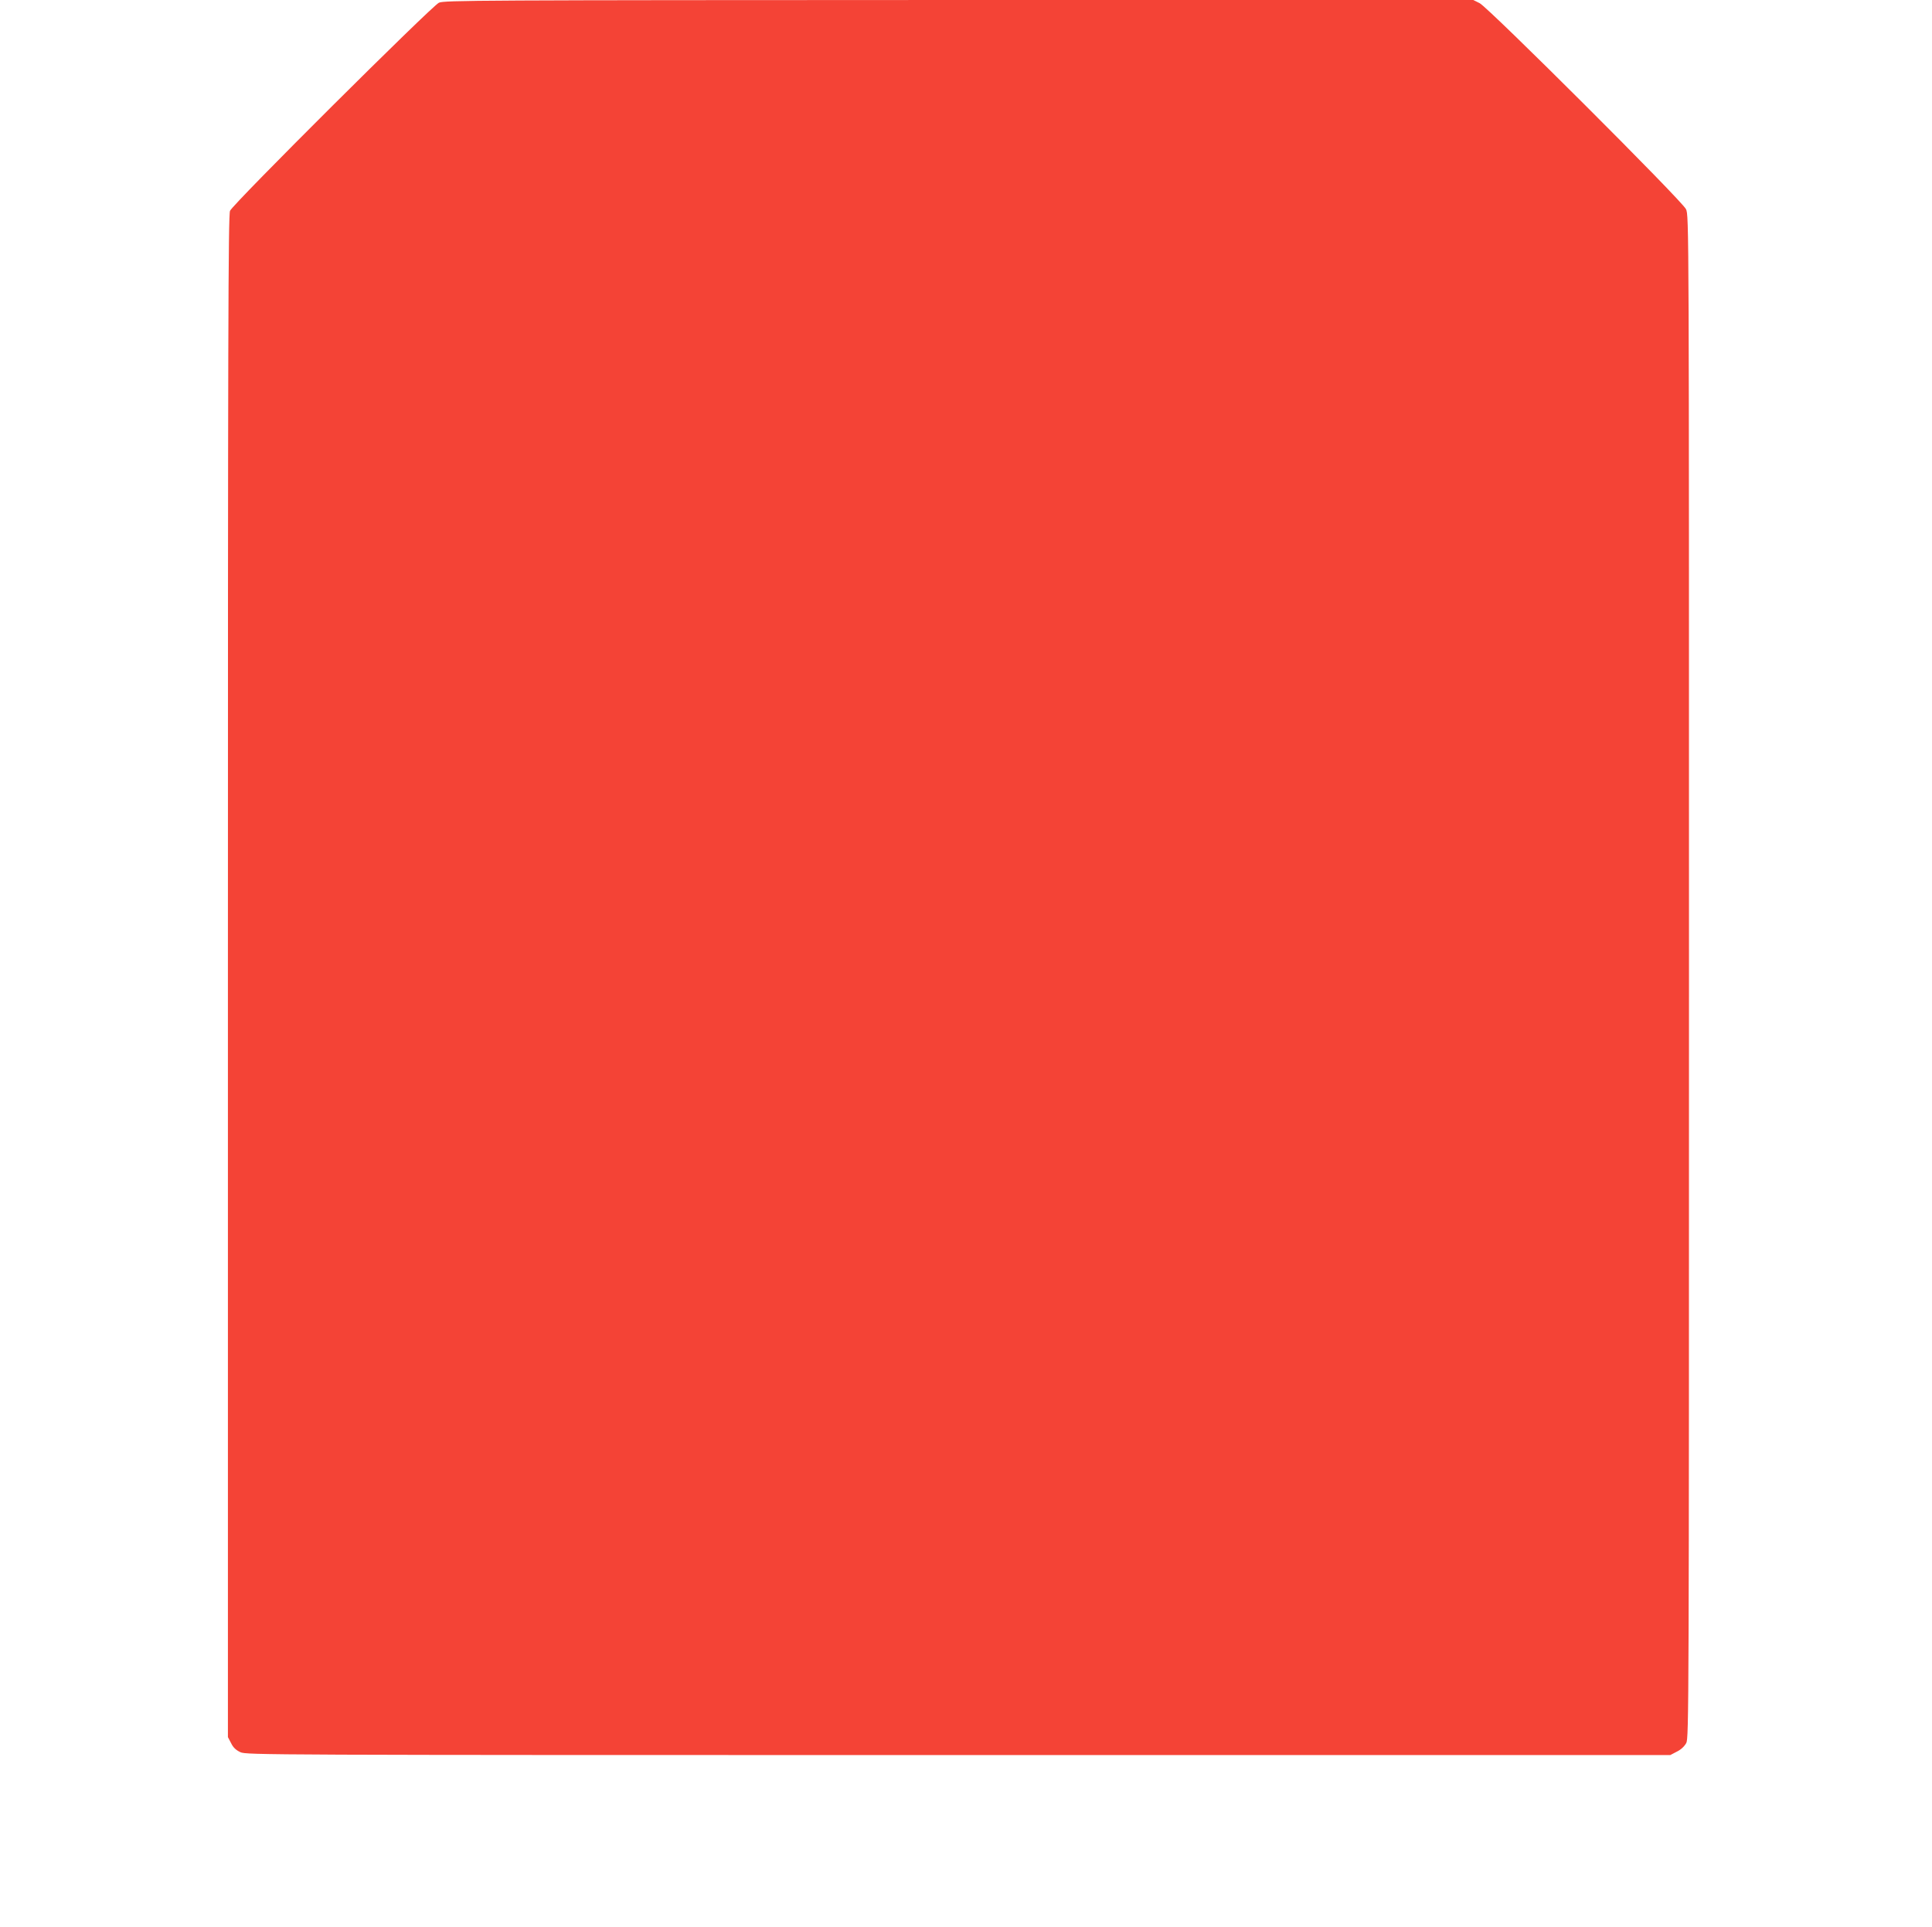
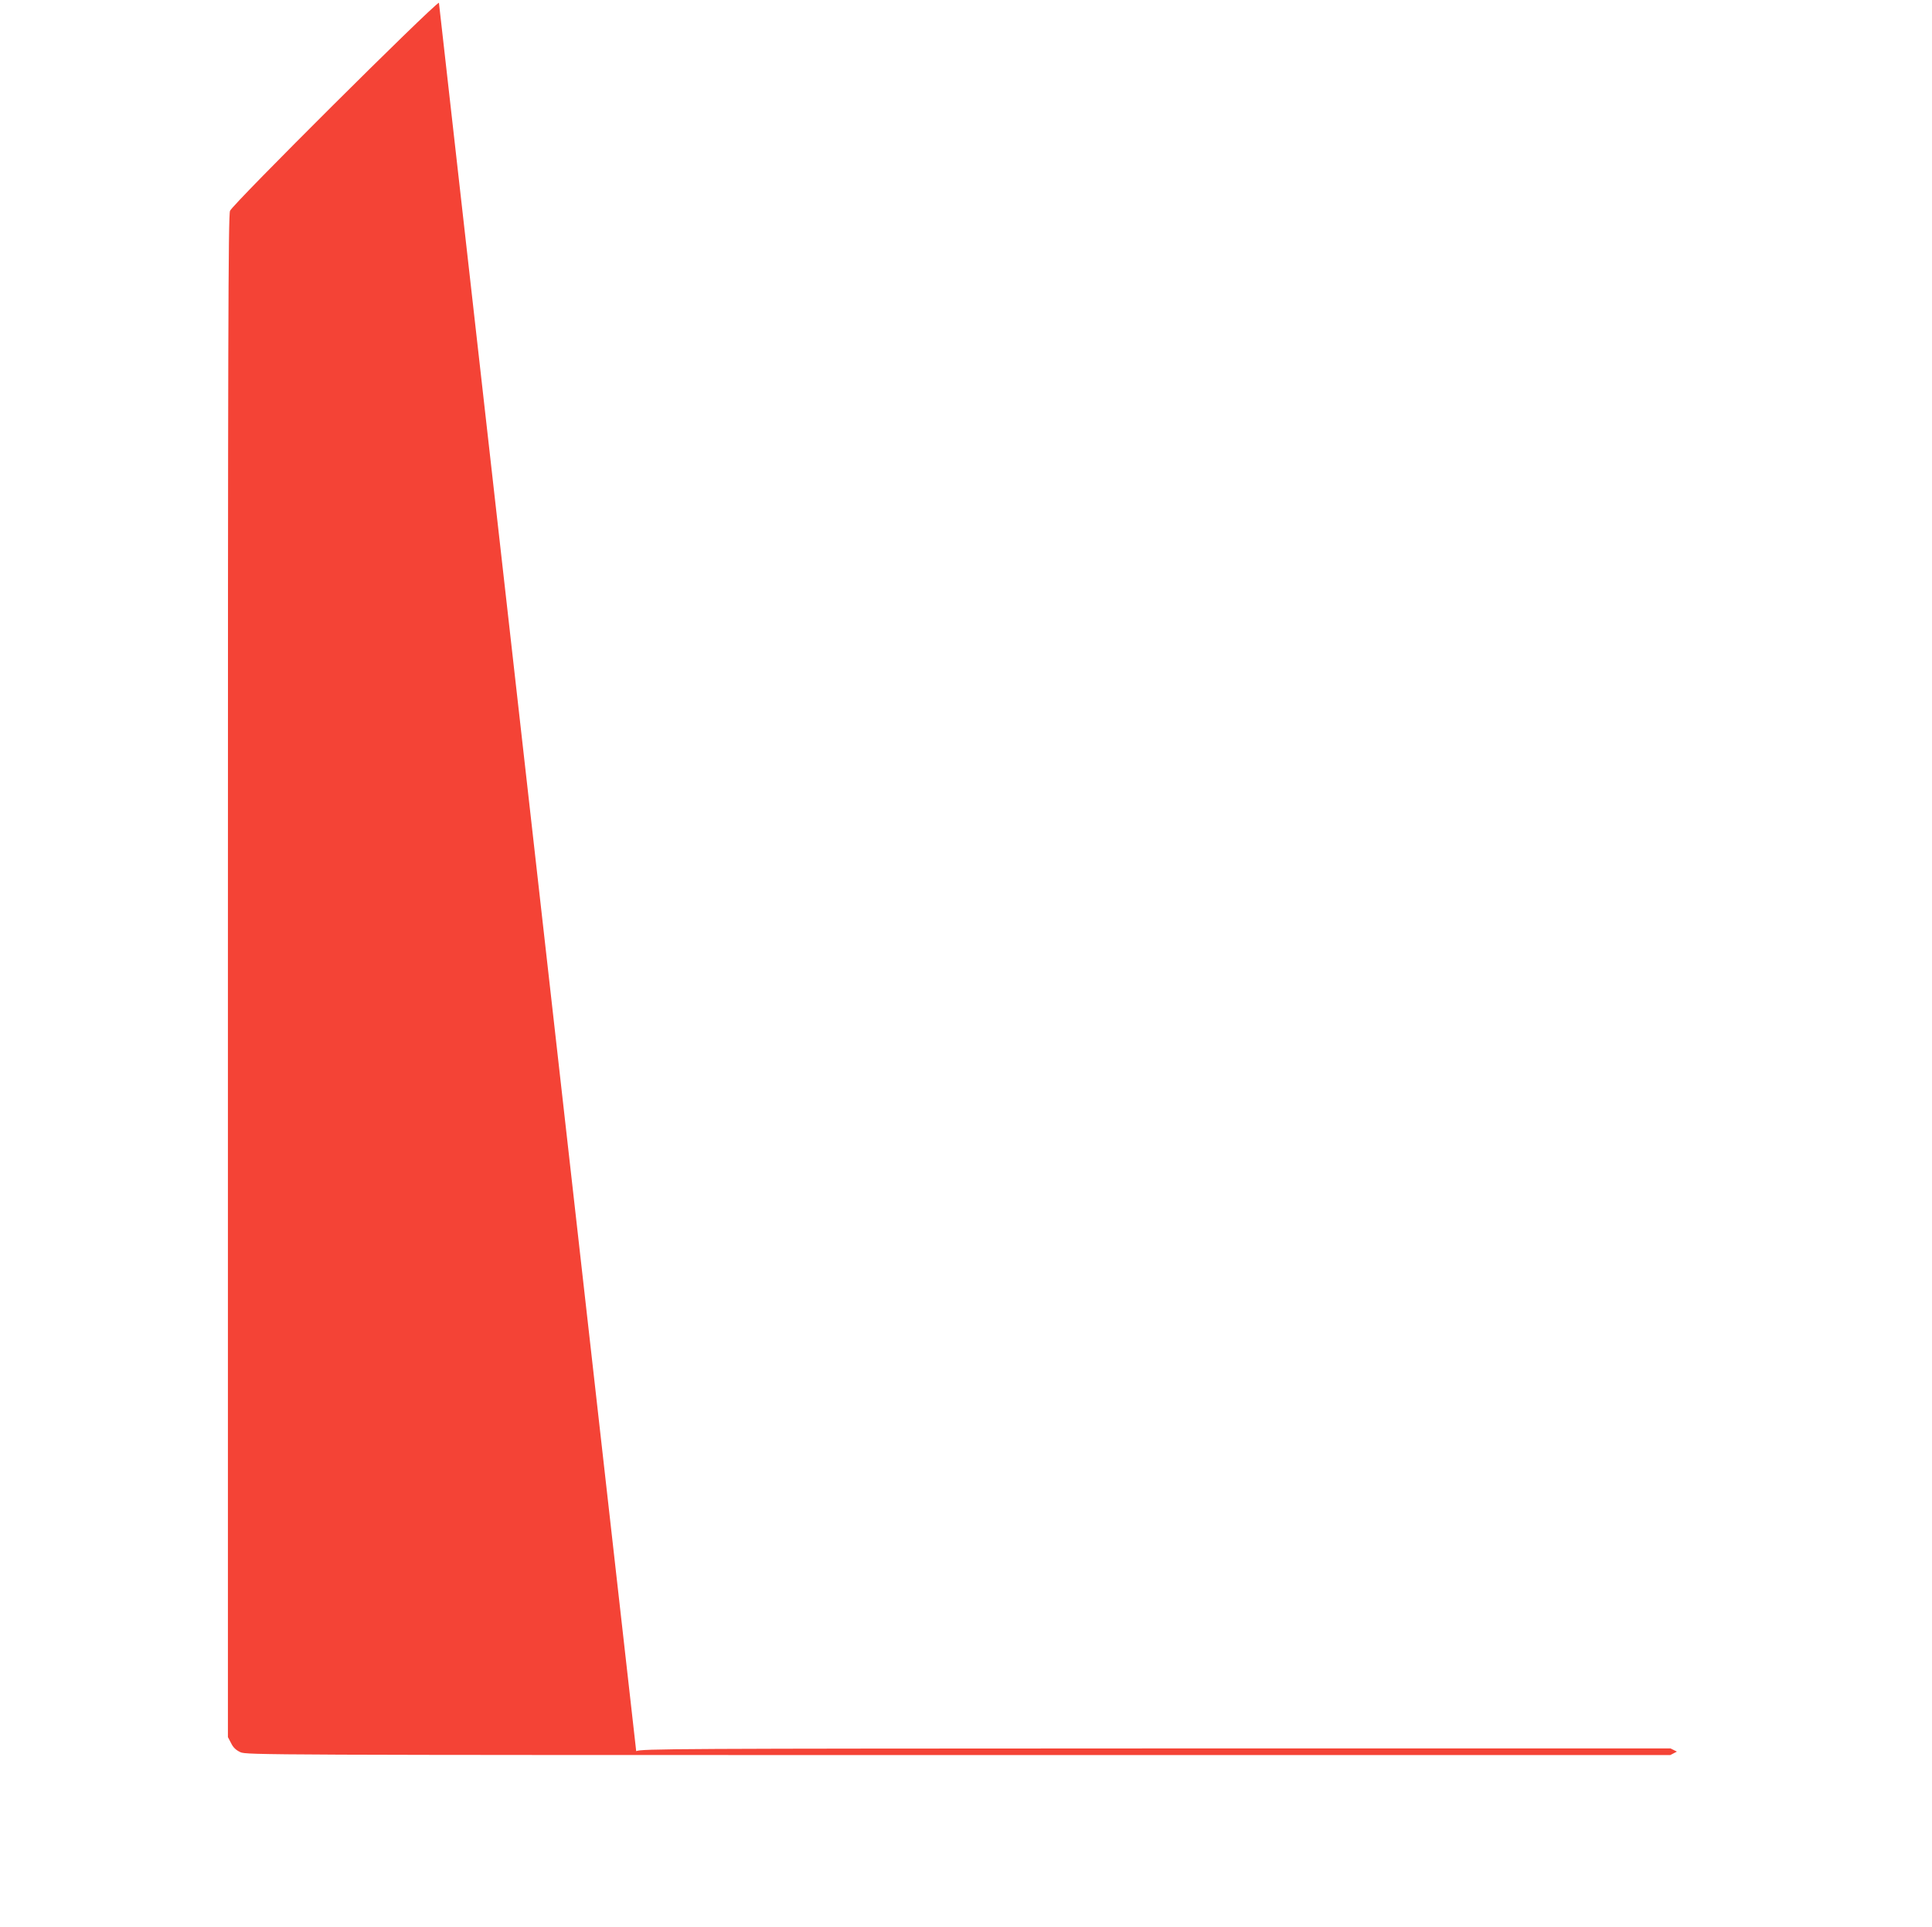
<svg xmlns="http://www.w3.org/2000/svg" version="1.0" width="1280pt" height="1277pt" viewBox="0 0 1280 1277" preserveAspectRatio="xMidYMid meet">
  <g transform="translate(0,1277) scale(0.1,-0.1)" fill="#f44336" stroke="none">
-     <path d="M2908 12752 c-49 -23 -1366 -1334 -1384 -1379 -12 -27 -14 -846 -14 -5073 l0 -5041 21 -40 c14 -29 32 -46 62 -60 41 -18 144 -19 4757 -19 l4716 0 44 23 c27 13 50 35 62 57 17 33 18 216 18 5079 0 5002 0 5045 -20 5085 -27 57 -1309 1336 -1367 1365 l-42 21 -3408 0 c-3205 -1 -3410 -2 -3445 -18z" />
+     <path d="M2908 12752 c-49 -23 -1366 -1334 -1384 -1379 -12 -27 -14 -846 -14 -5073 l0 -5041 21 -40 c14 -29 32 -46 62 -60 41 -18 144 -19 4757 -19 l4716 0 44 23 l-42 21 -3408 0 c-3205 -1 -3410 -2 -3445 -18z" />
  </g>
</svg>